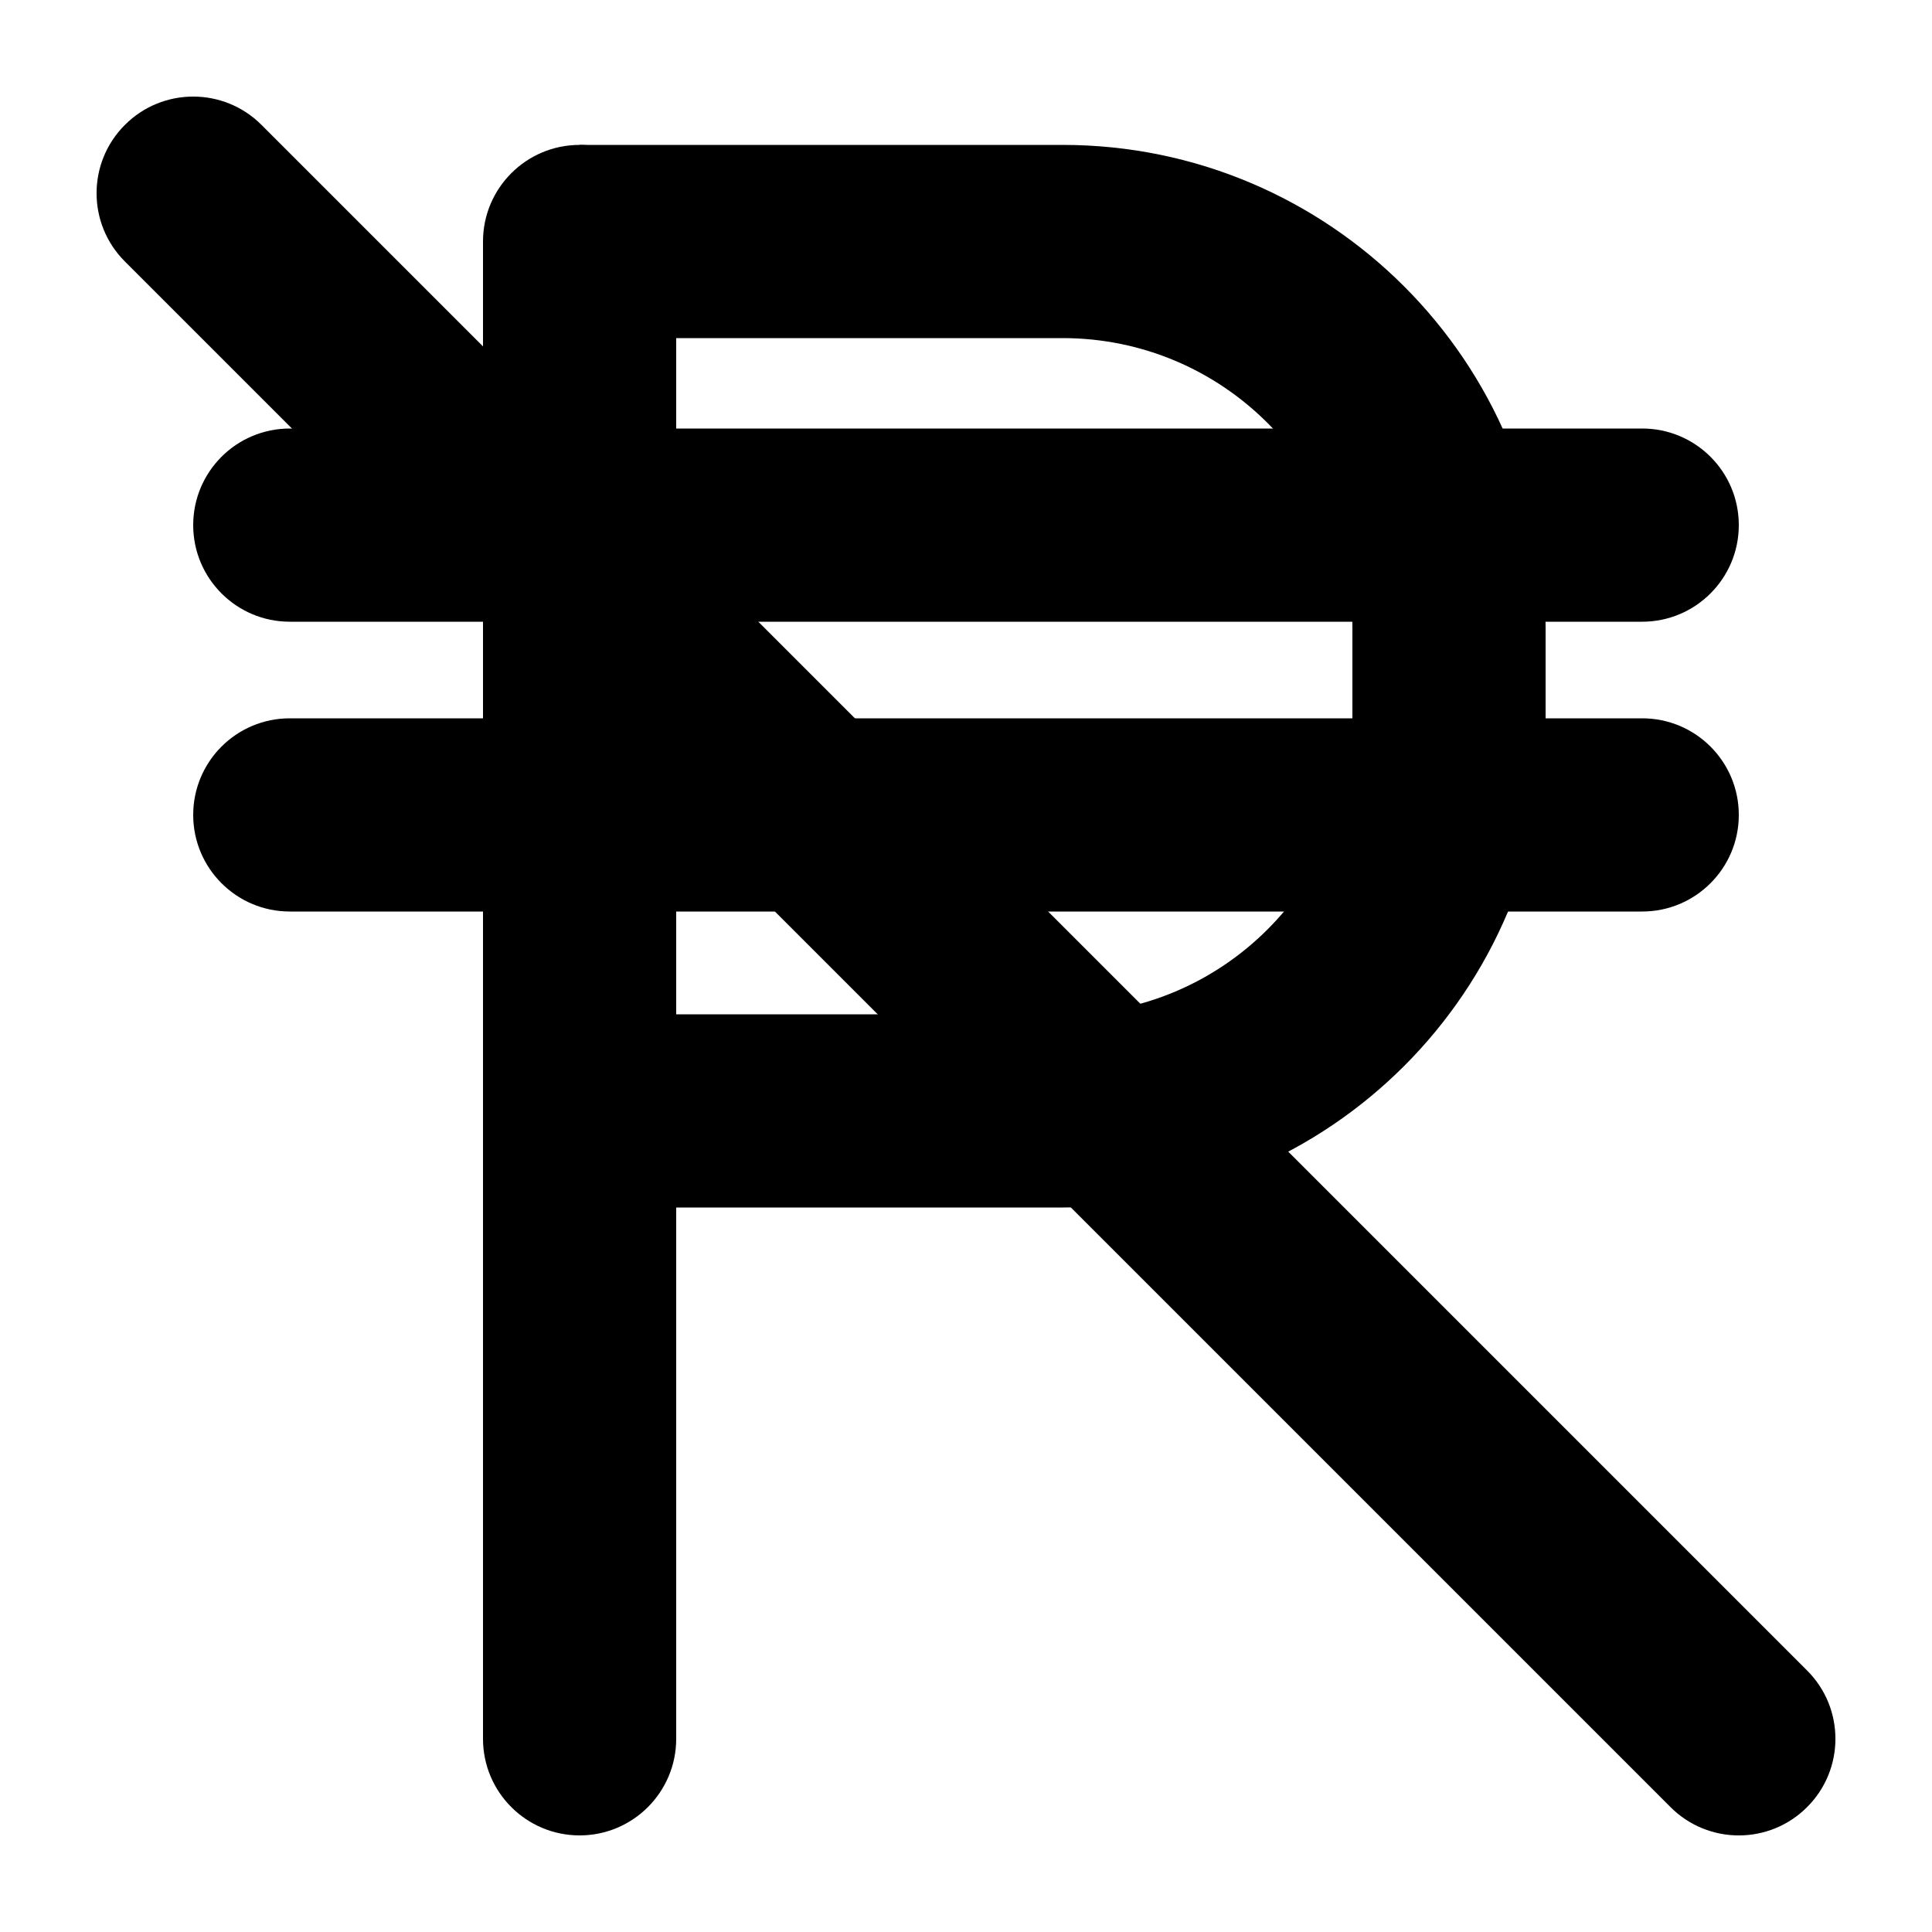
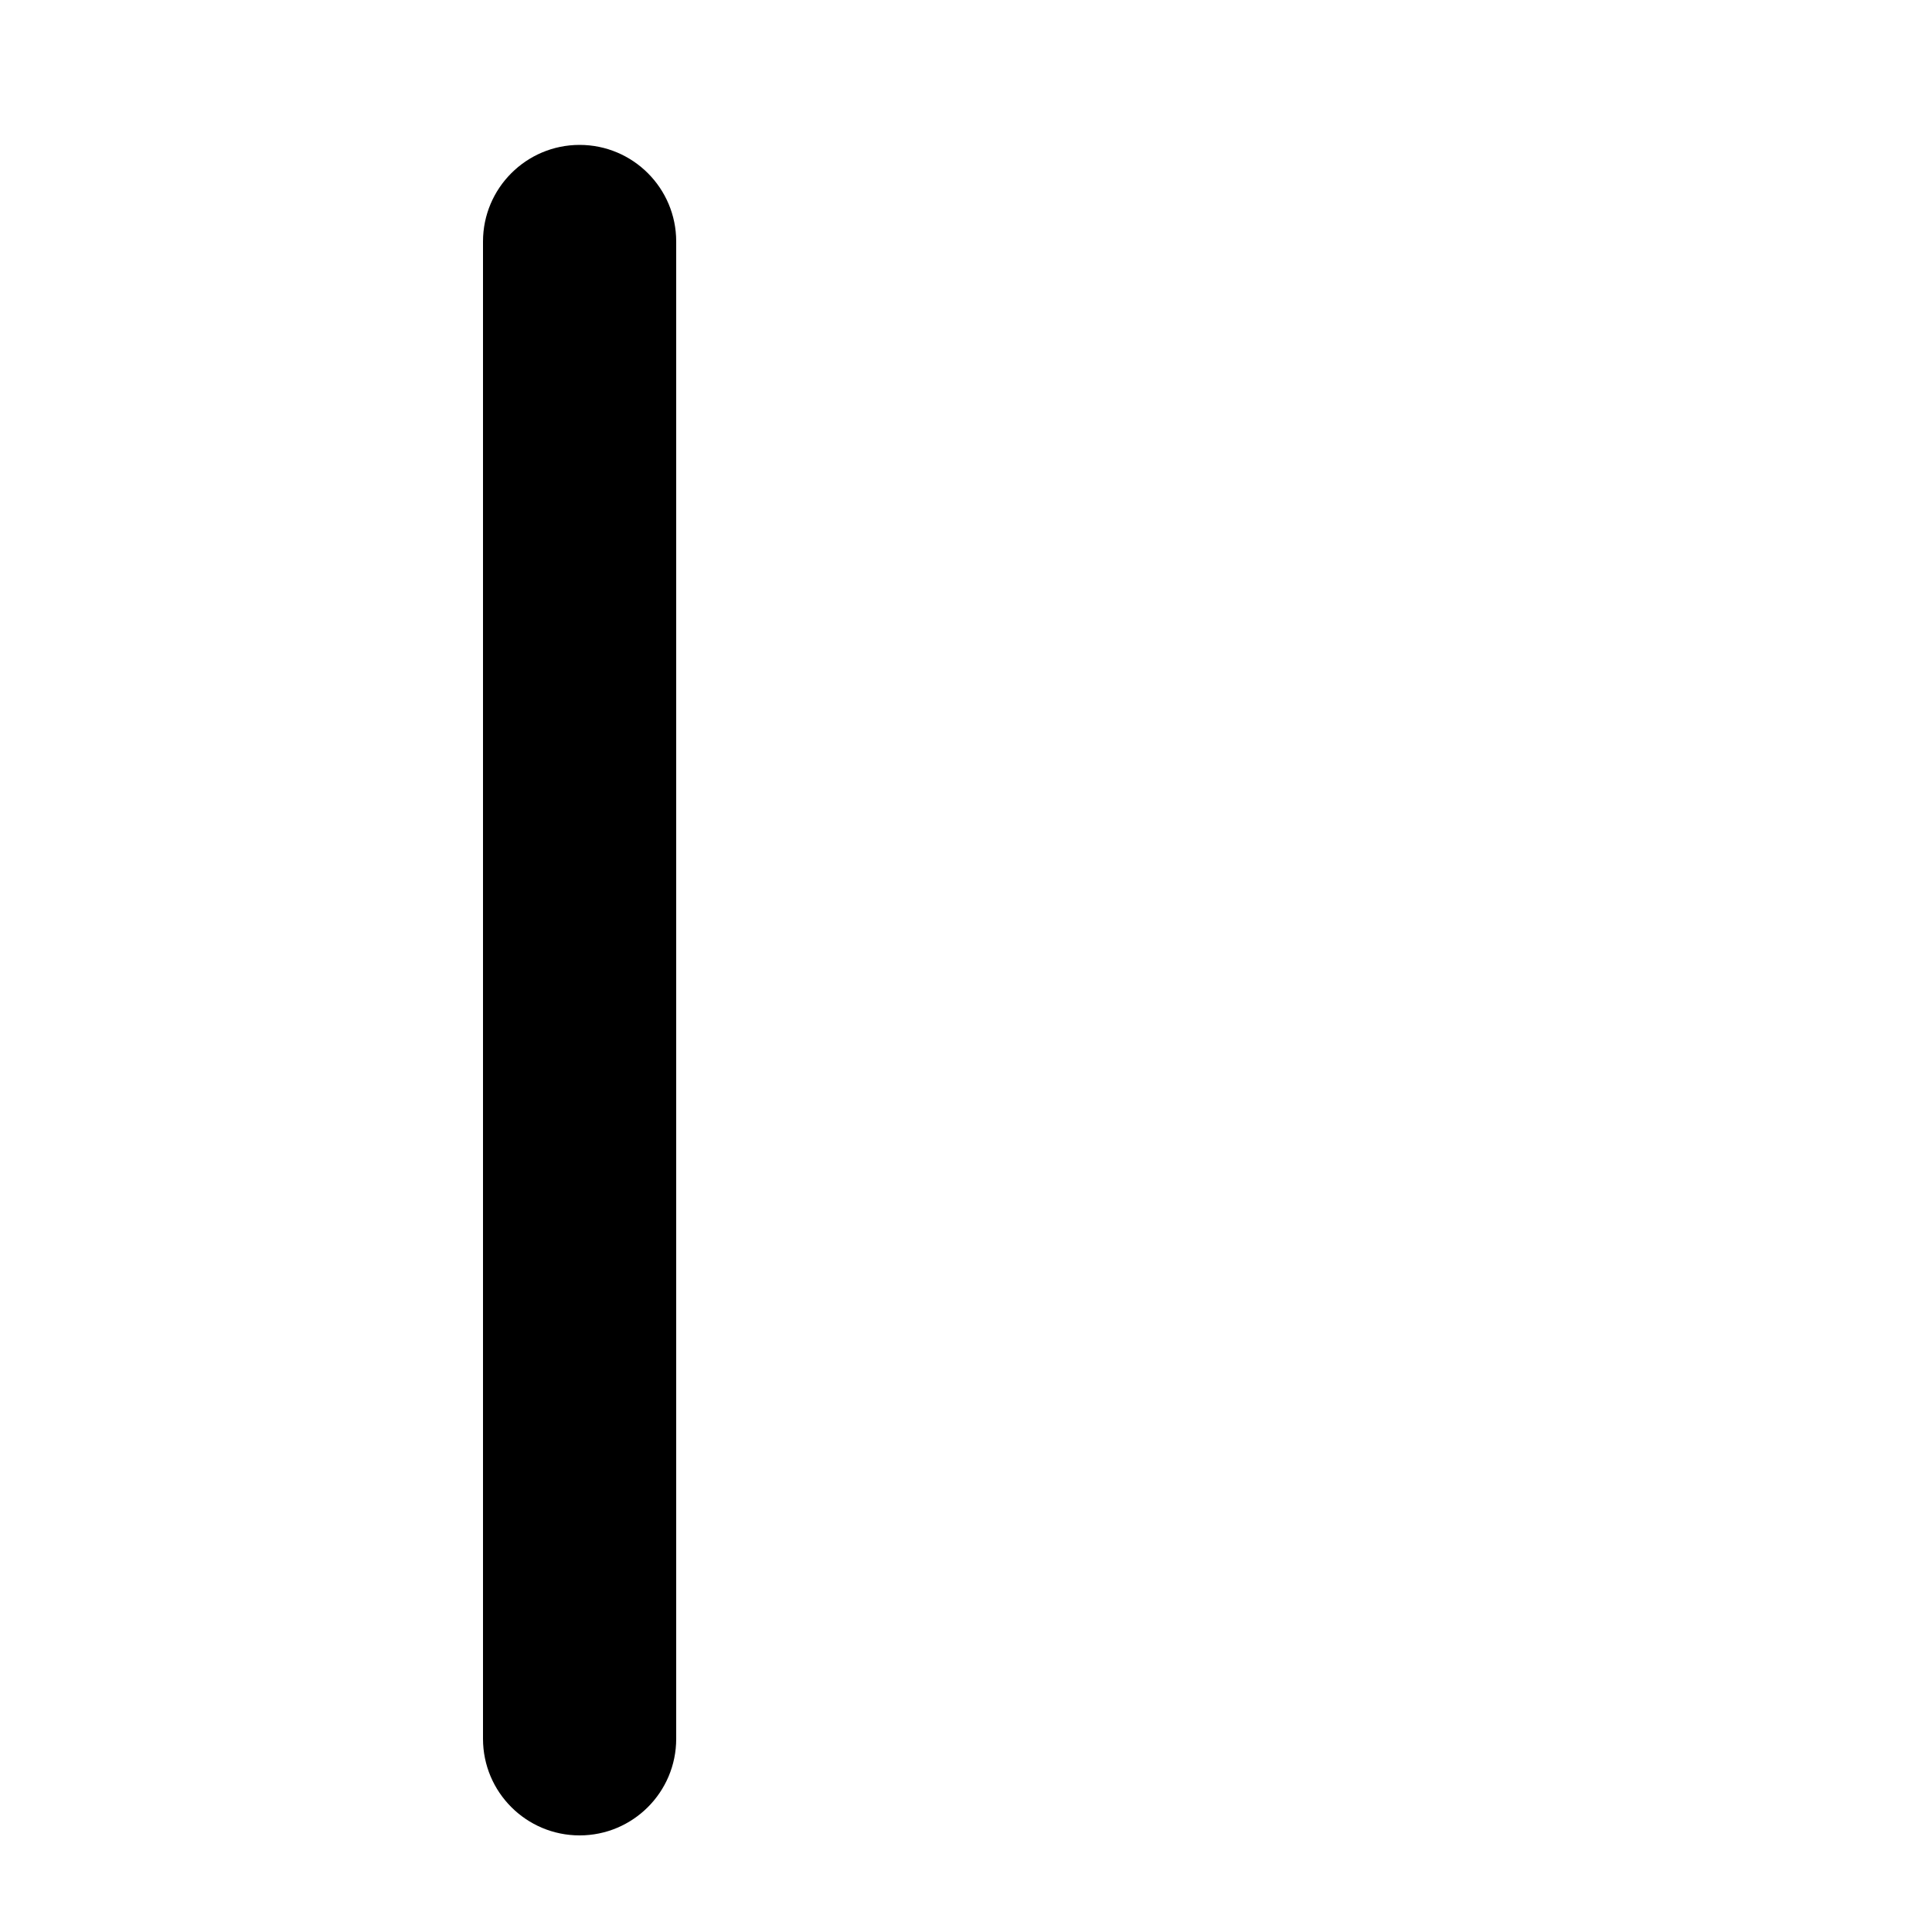
<svg xmlns="http://www.w3.org/2000/svg" viewBox="0 0 20 20" fill="none">
-   <path fill-rule="evenodd" clip-rule="evenodd" d="M11 3.5H6V1.5H11C13.761 1.5 16 3.739 16 6.5V7.5C16 10.261 13.761 12.5 11 12.5H6V10.5H11C12.657 10.5 14 9.157 14 7.5V6.5C14 4.843 12.657 3.5 11 3.5Z" fill="currentColor" />
  <path fill-rule="evenodd" clip-rule="evenodd" d="M6 1.5C6.552 1.5 7 1.948 7 2.5L7 18C7 18.552 6.552 19 6 19C5.448 19 5 18.552 5 18L5 2.5C5 1.948 5.448 1.5 6 1.5Z" fill="currentColor" />
-   <path fill-rule="evenodd" clip-rule="evenodd" d="M2 5.436C2 4.883 2.448 4.436 3 4.436L17 4.436C17.552 4.436 18 4.883 18 5.436C18 5.988 17.552 6.436 17 6.436L3 6.436C2.448 6.436 2 5.988 2 5.436Z" fill="currentColor" />
-   <path fill-rule="evenodd" clip-rule="evenodd" d="M2 8.436C2 7.883 2.448 7.436 3 7.436L17 7.436C17.552 7.436 18 7.883 18 8.436C18 8.988 17.552 9.436 17 9.436L3 9.436C2.448 9.436 2 8.988 2 8.436Z" fill="currentColor" />
-   <path d="M1.293 2.707C0.902 2.317 0.902 1.683 1.293 1.293C1.683 0.902 2.317 0.902 2.707 1.293L18.707 17.293C19.098 17.683 19.098 18.317 18.707 18.707C18.317 19.098 17.683 19.098 17.293 18.707L1.293 2.707Z" fill="currentColor" />
</svg>